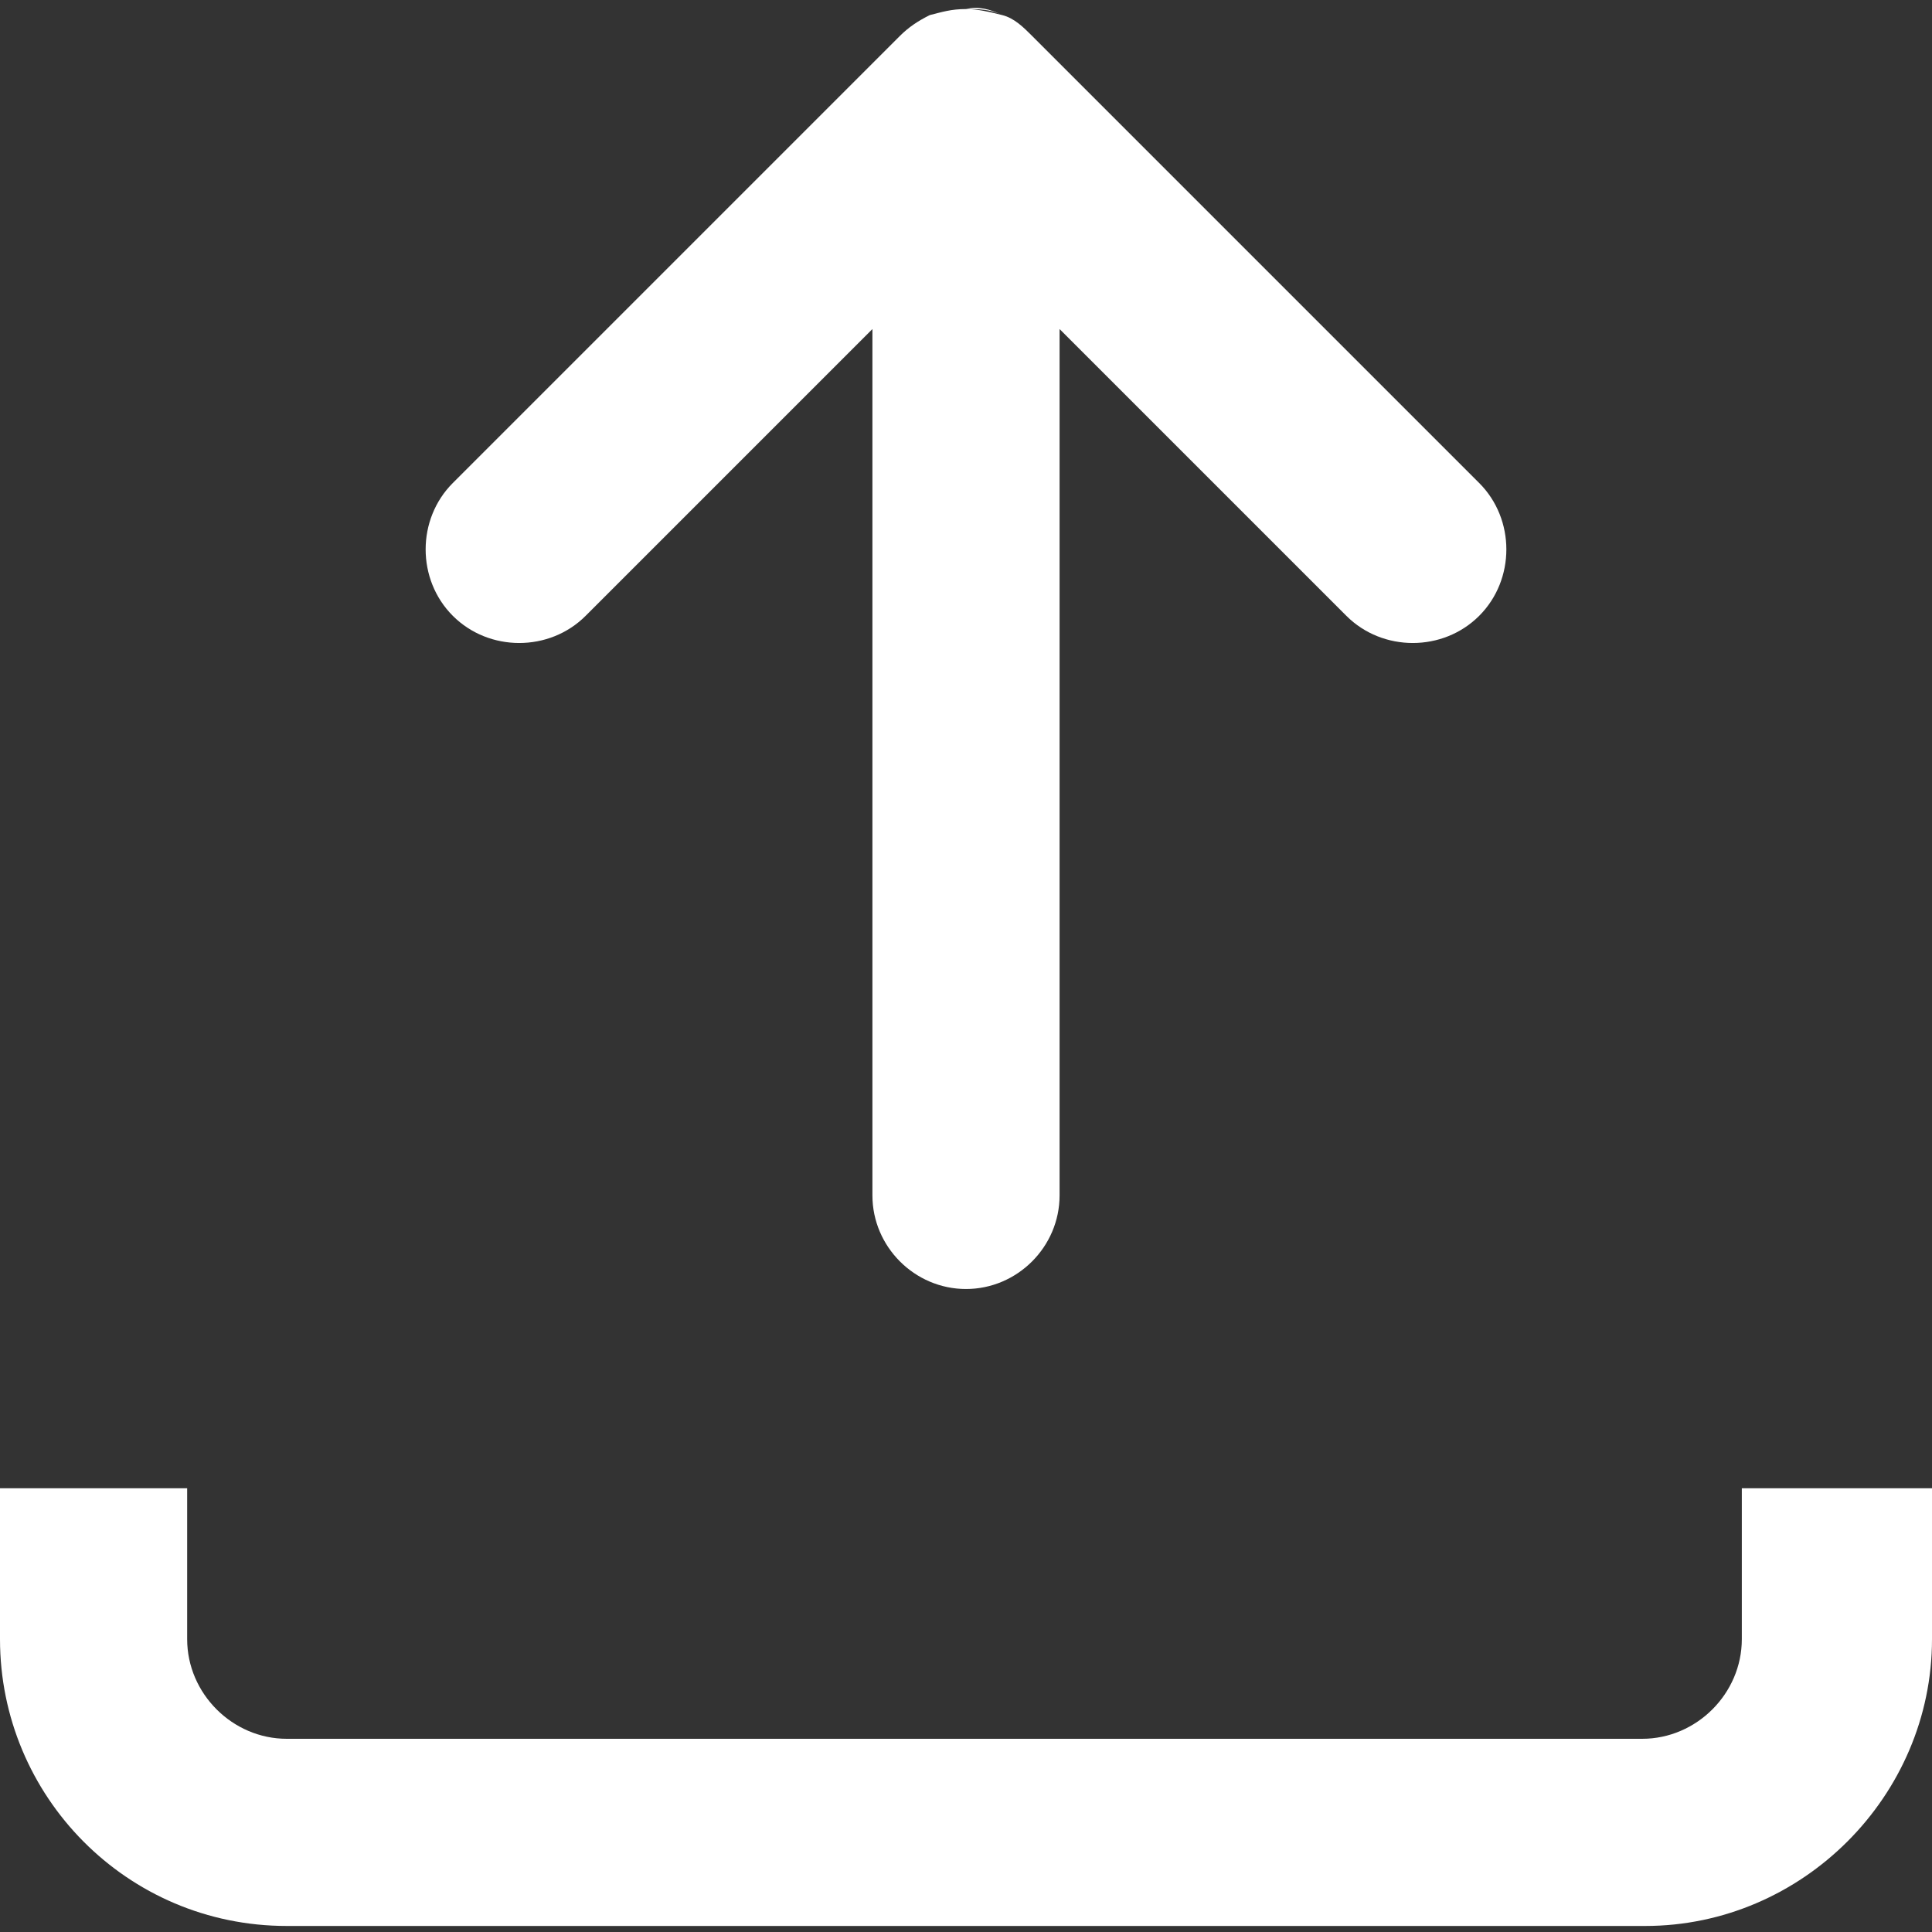
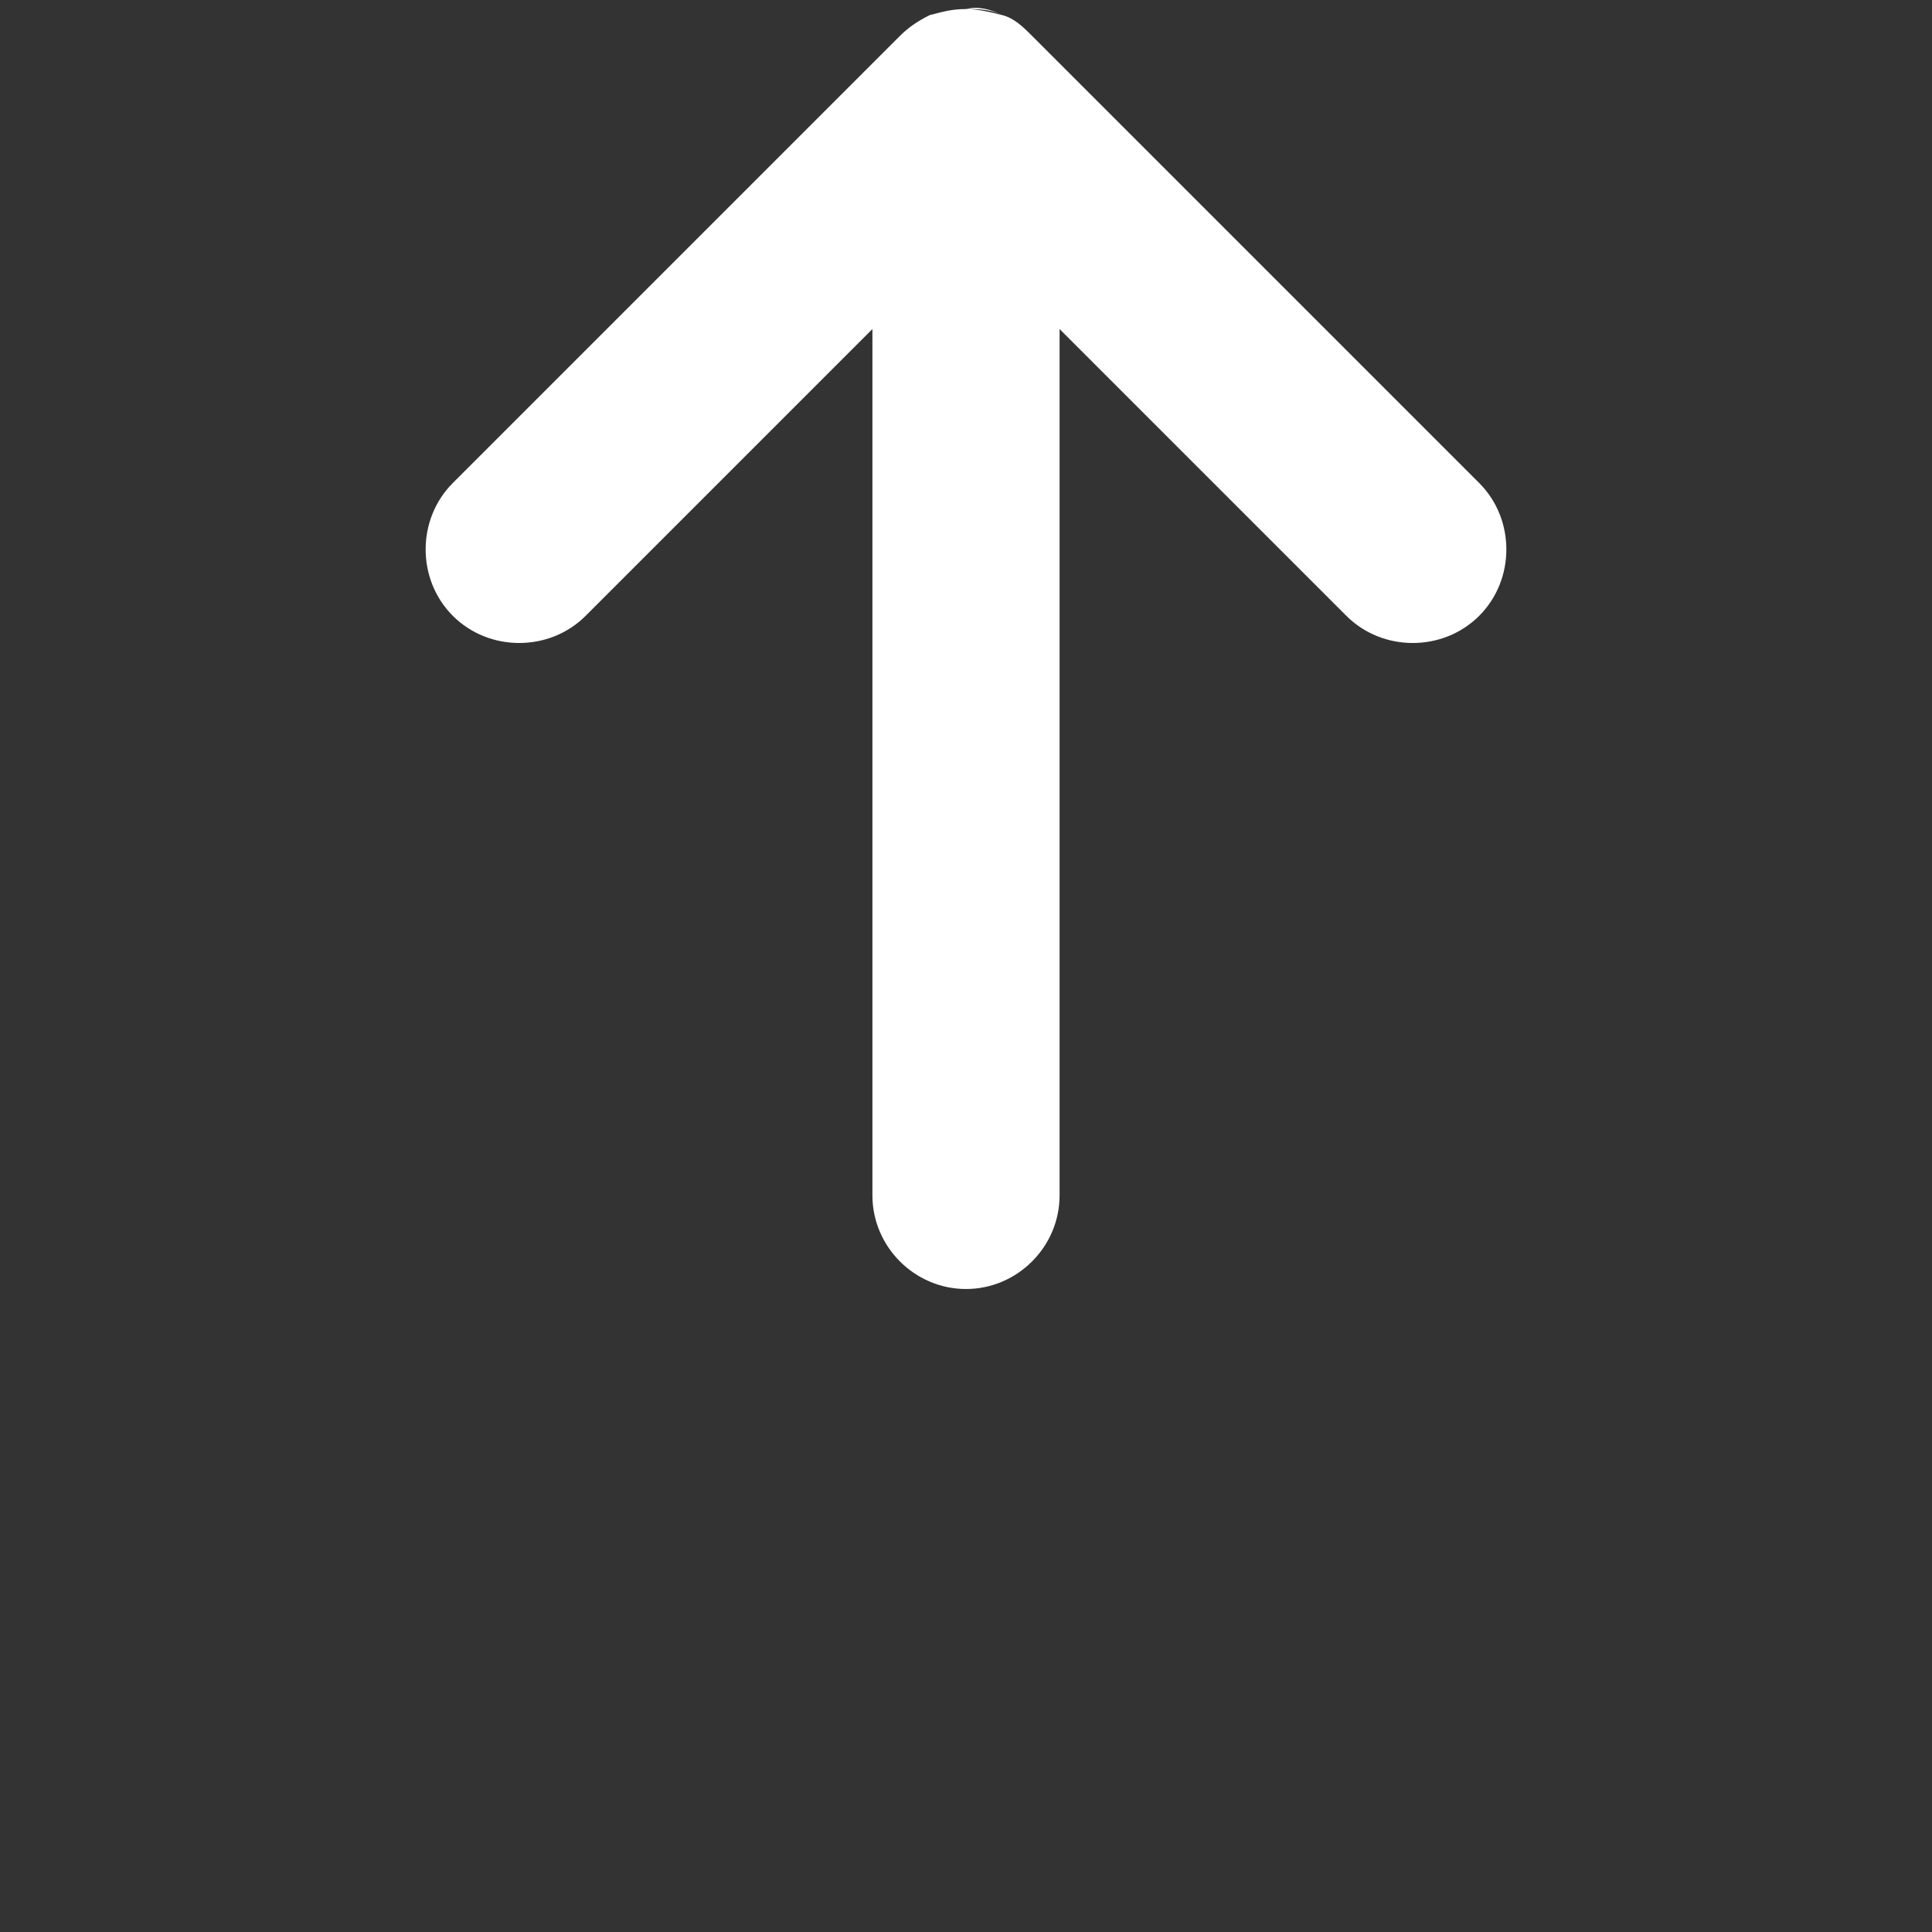
<svg xmlns="http://www.w3.org/2000/svg" version="1.1" baseProfile="tiny" id="Layer_1" x="0px" y="0px" viewBox="0 0 64 64" overflow="visible" xml:space="preserve">
  <rect x="0" y="0" width="64" height="64" fill="#333333" stroke="none" />
  <g>
    <g>
      <path fill="#FFFFFF" d="M33.2,0.5c-0.4-0.2-0.8-0.2-1.2-0.2C32.4,0.2,32.8,0.3,33.2,0.5z" />
    </g>
    <g>
      <path fill="#FFFFFF" d="M15,16L29.8,1.2c0.3-0.3,0.6-0.5,1-0.7c0.4-0.1,0.7-0.2,1.2-0.2c0.4,0,0.8,0.1,1.2,0.2    c0.4,0.1,0.7,0.4,1,0.7L49,16c1.2,1.2,1.2,3.2,0,4.4c-1.2,1.2-3.2,1.2-4.4,0l-9.5-9.5v28.7c0,1.7-1.4,3.1-3.1,3.1    c-1.7,0-3.1-1.4-3.1-3.1V10.9l-9.5,9.5c-1.2,1.2-3.2,1.2-4.4,0C13.8,19.2,13.8,17.2,15,16z" />
    </g>
  </g>
  <g>
-     <path fill="#FFFFFF" d="M54.5,63.8H9.5c-5.3,0-9.5-4.3-9.5-9.5v-5h6.2v5c0,1.8,1.5,3.3,3.3,3.3h44.9c1.8,0,3.3-1.5,3.3-3.3v-5H64v5   C64,59.5,59.7,63.8,54.5,63.8z" />
-   </g>
+     </g>
</svg>